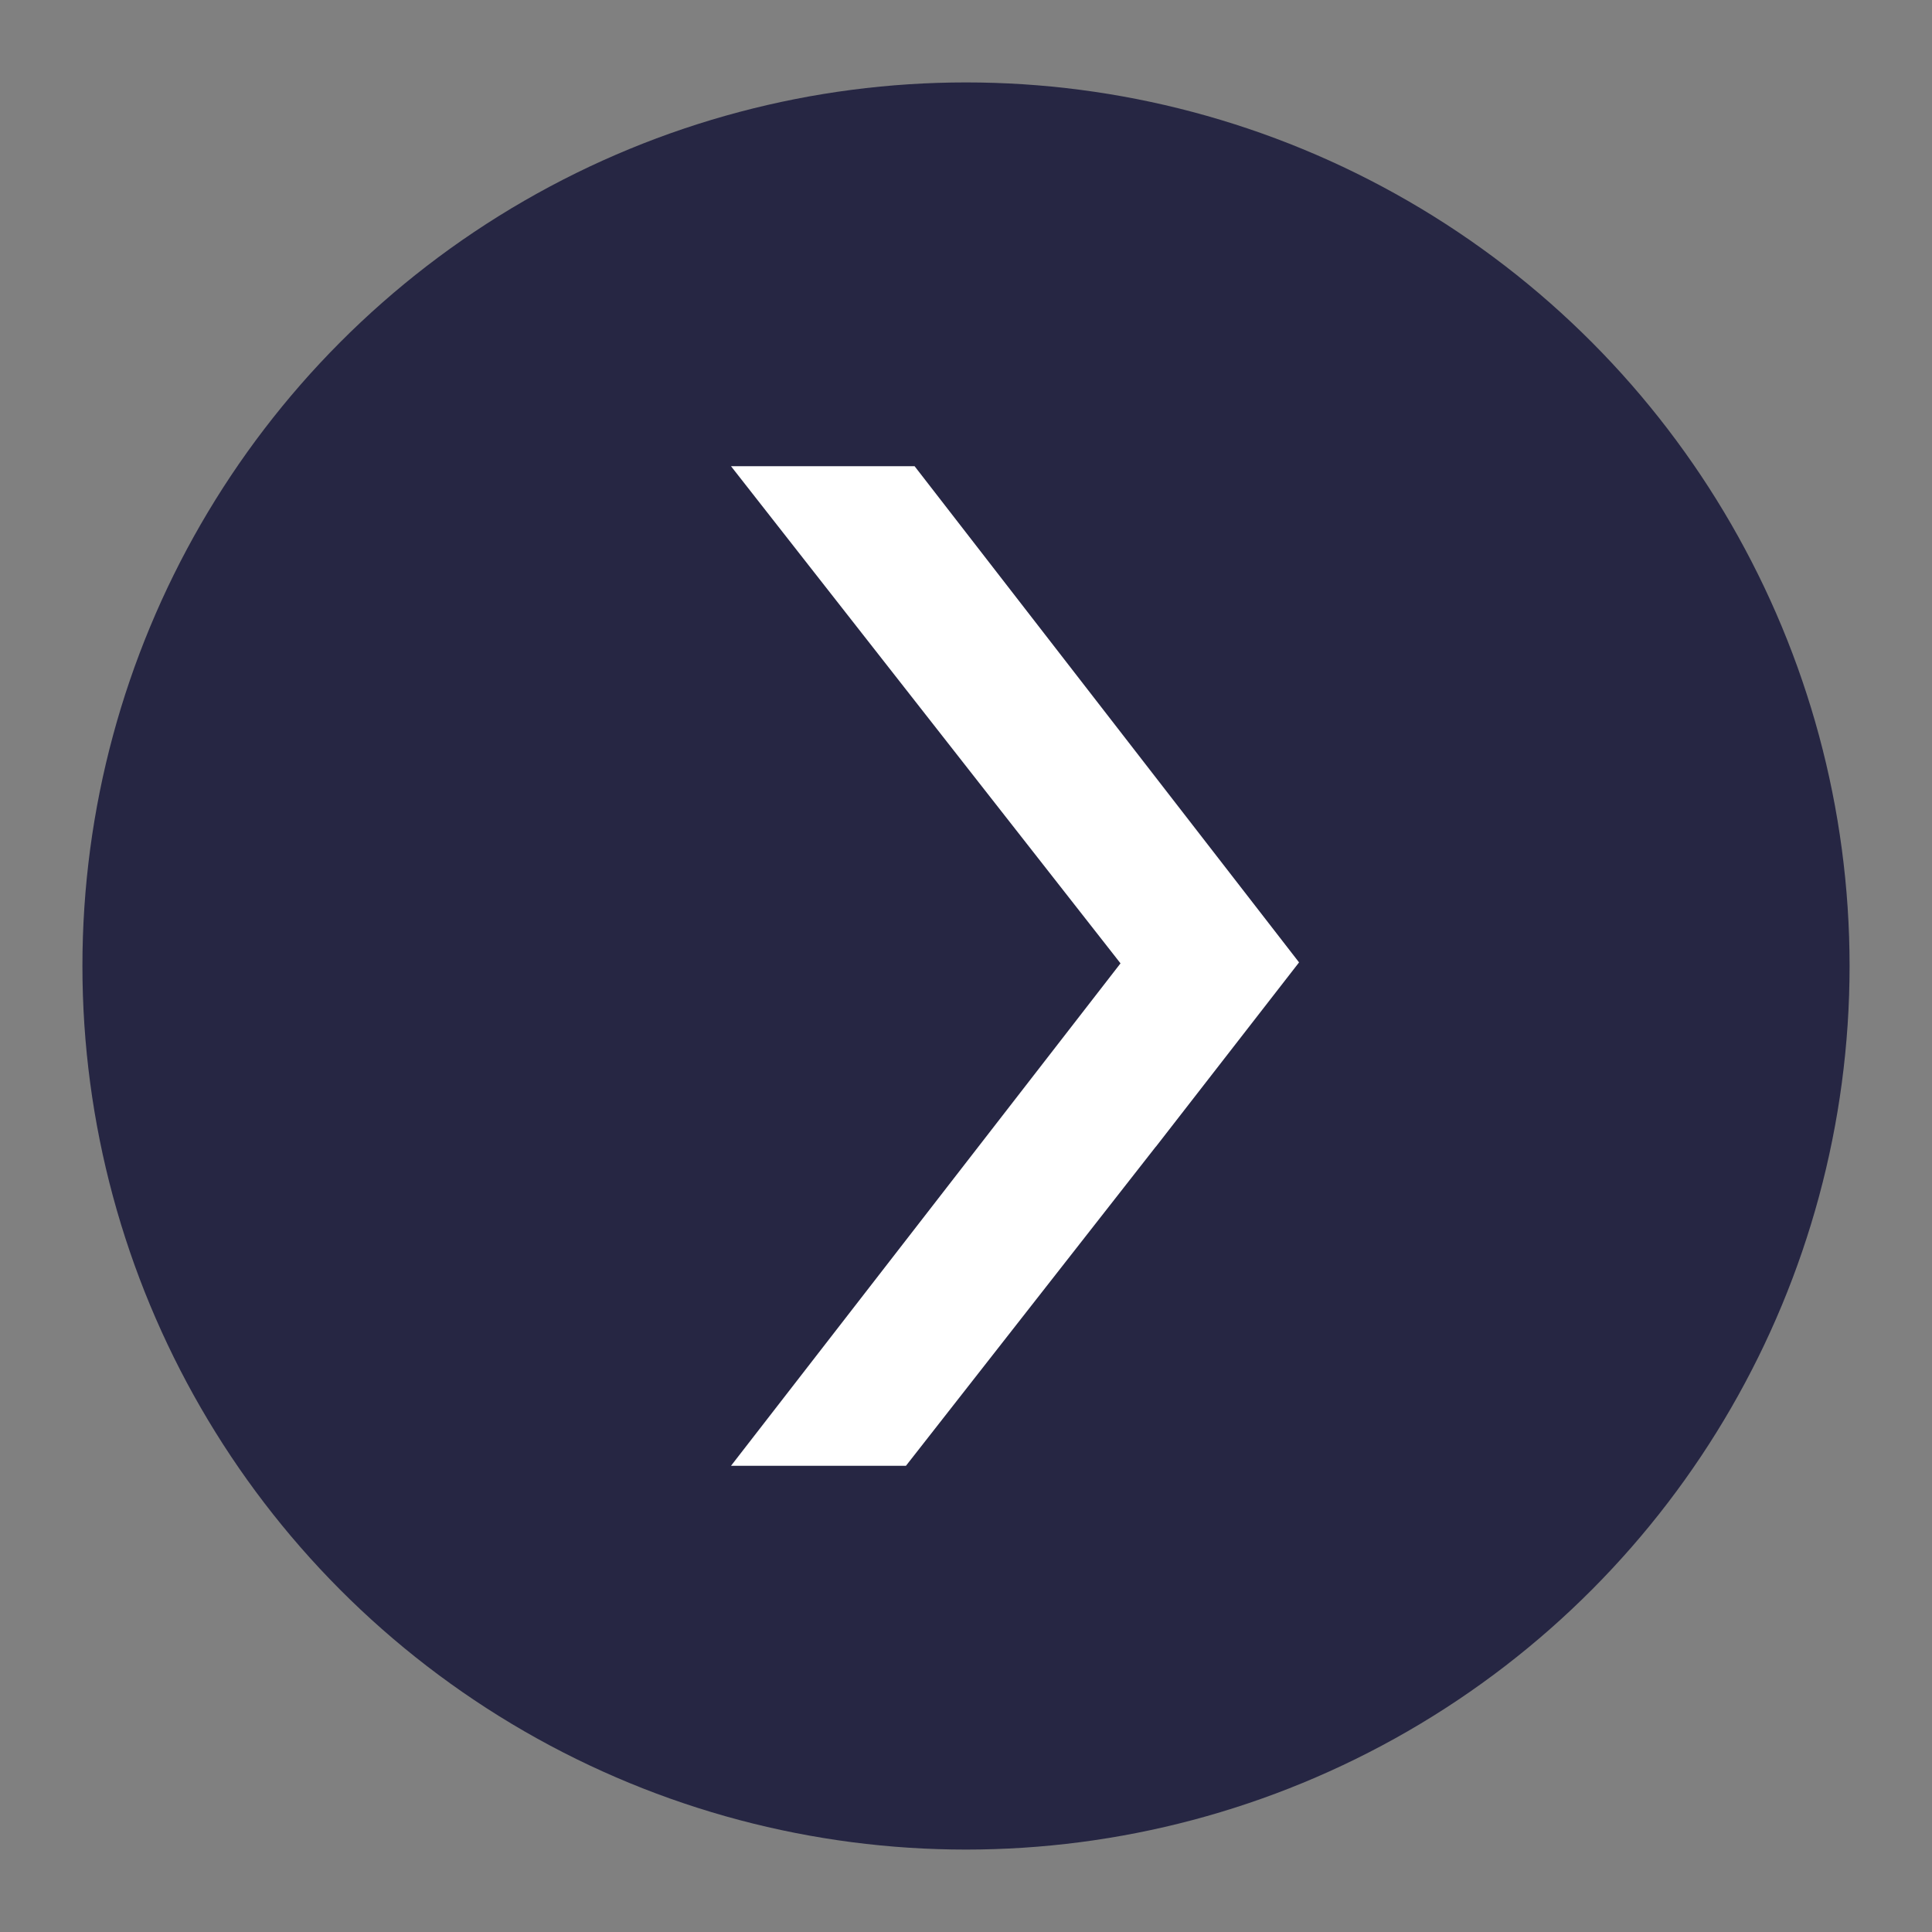
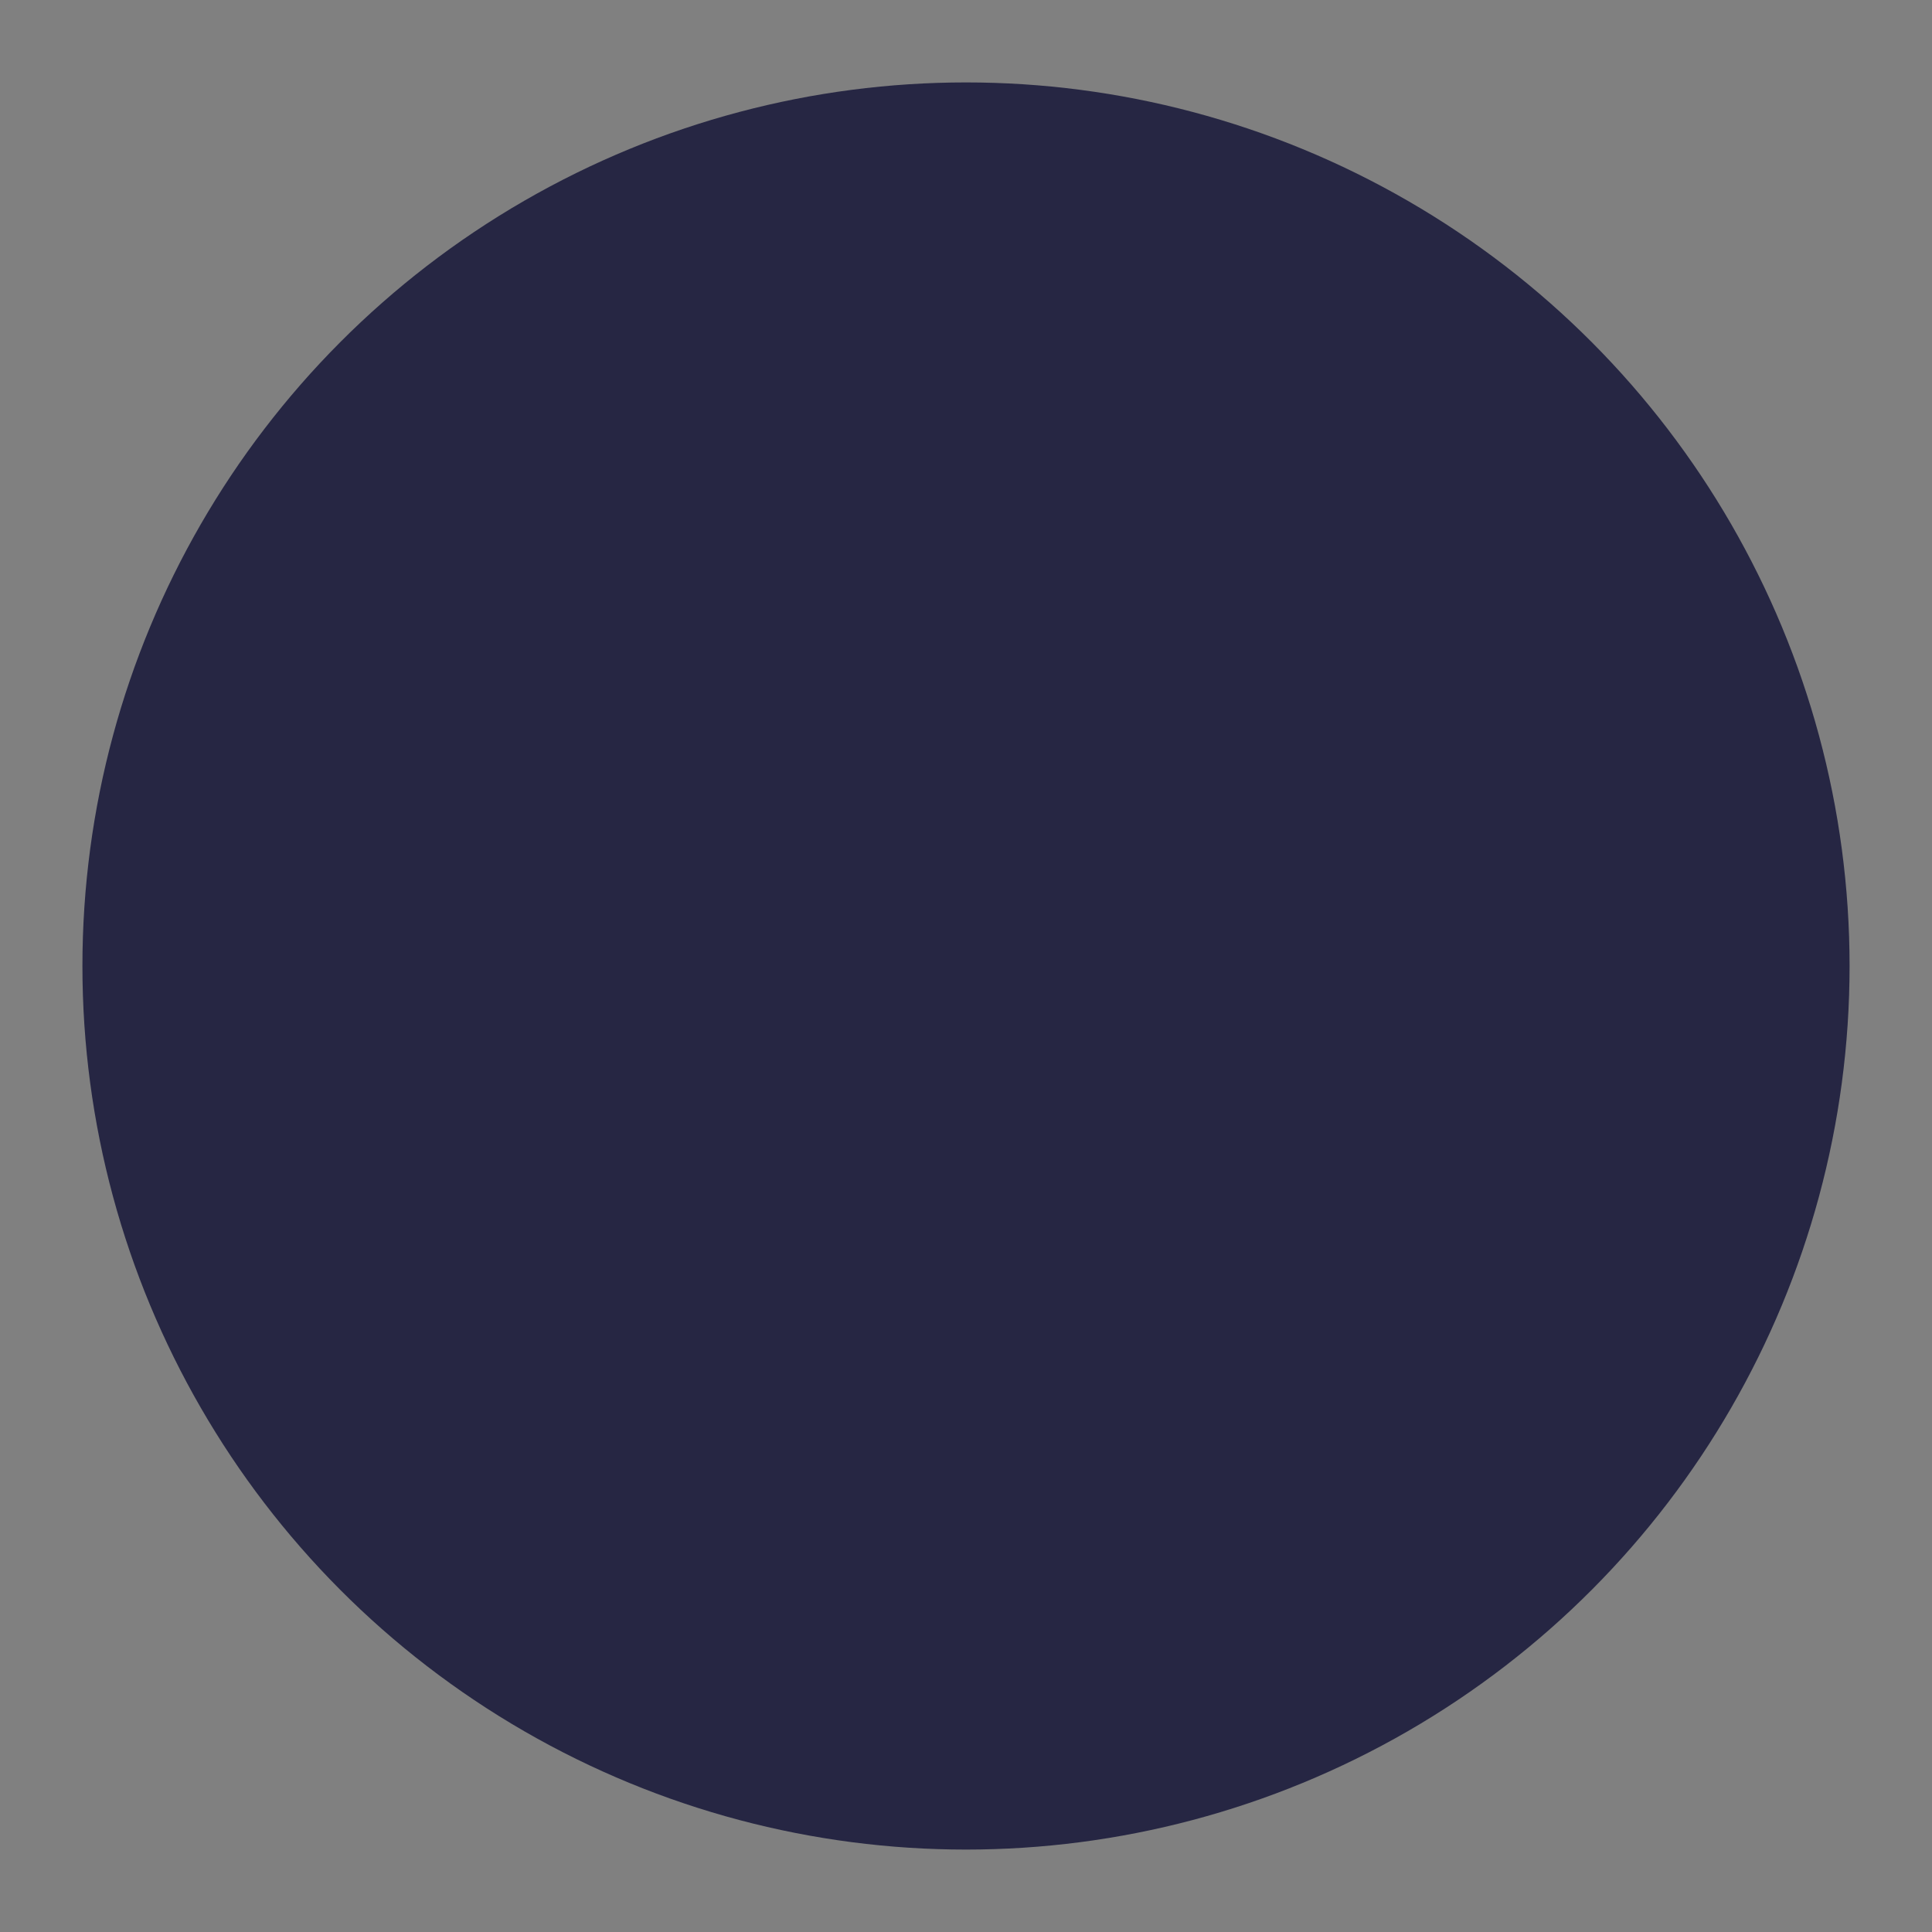
<svg xmlns="http://www.w3.org/2000/svg" id="Layer_1" data-name="Layer 1" viewBox="0 0 80.4 80.4">
  <rect x="0" y="0" width="80.4" height="80.4" fill="#808080" stroke="none" />
  <defs>
    <style>.cls-1{fill:#262643;}.cls-2{fill:#fff;}</style>
  </defs>
  <title>Artboard 1_td</title>
  <circle class="cls-1" cx="40.2" cy="40.2" r="36.77" />
-   <polygon class="cls-2" points="54.06 40.05 38.06 19.4 30.42 19.4 46.63 40.09 30.42 61 37.7 61 48.09 47.73 48.09 47.73 48.11 47.71 54.06 40.05" />
</svg>